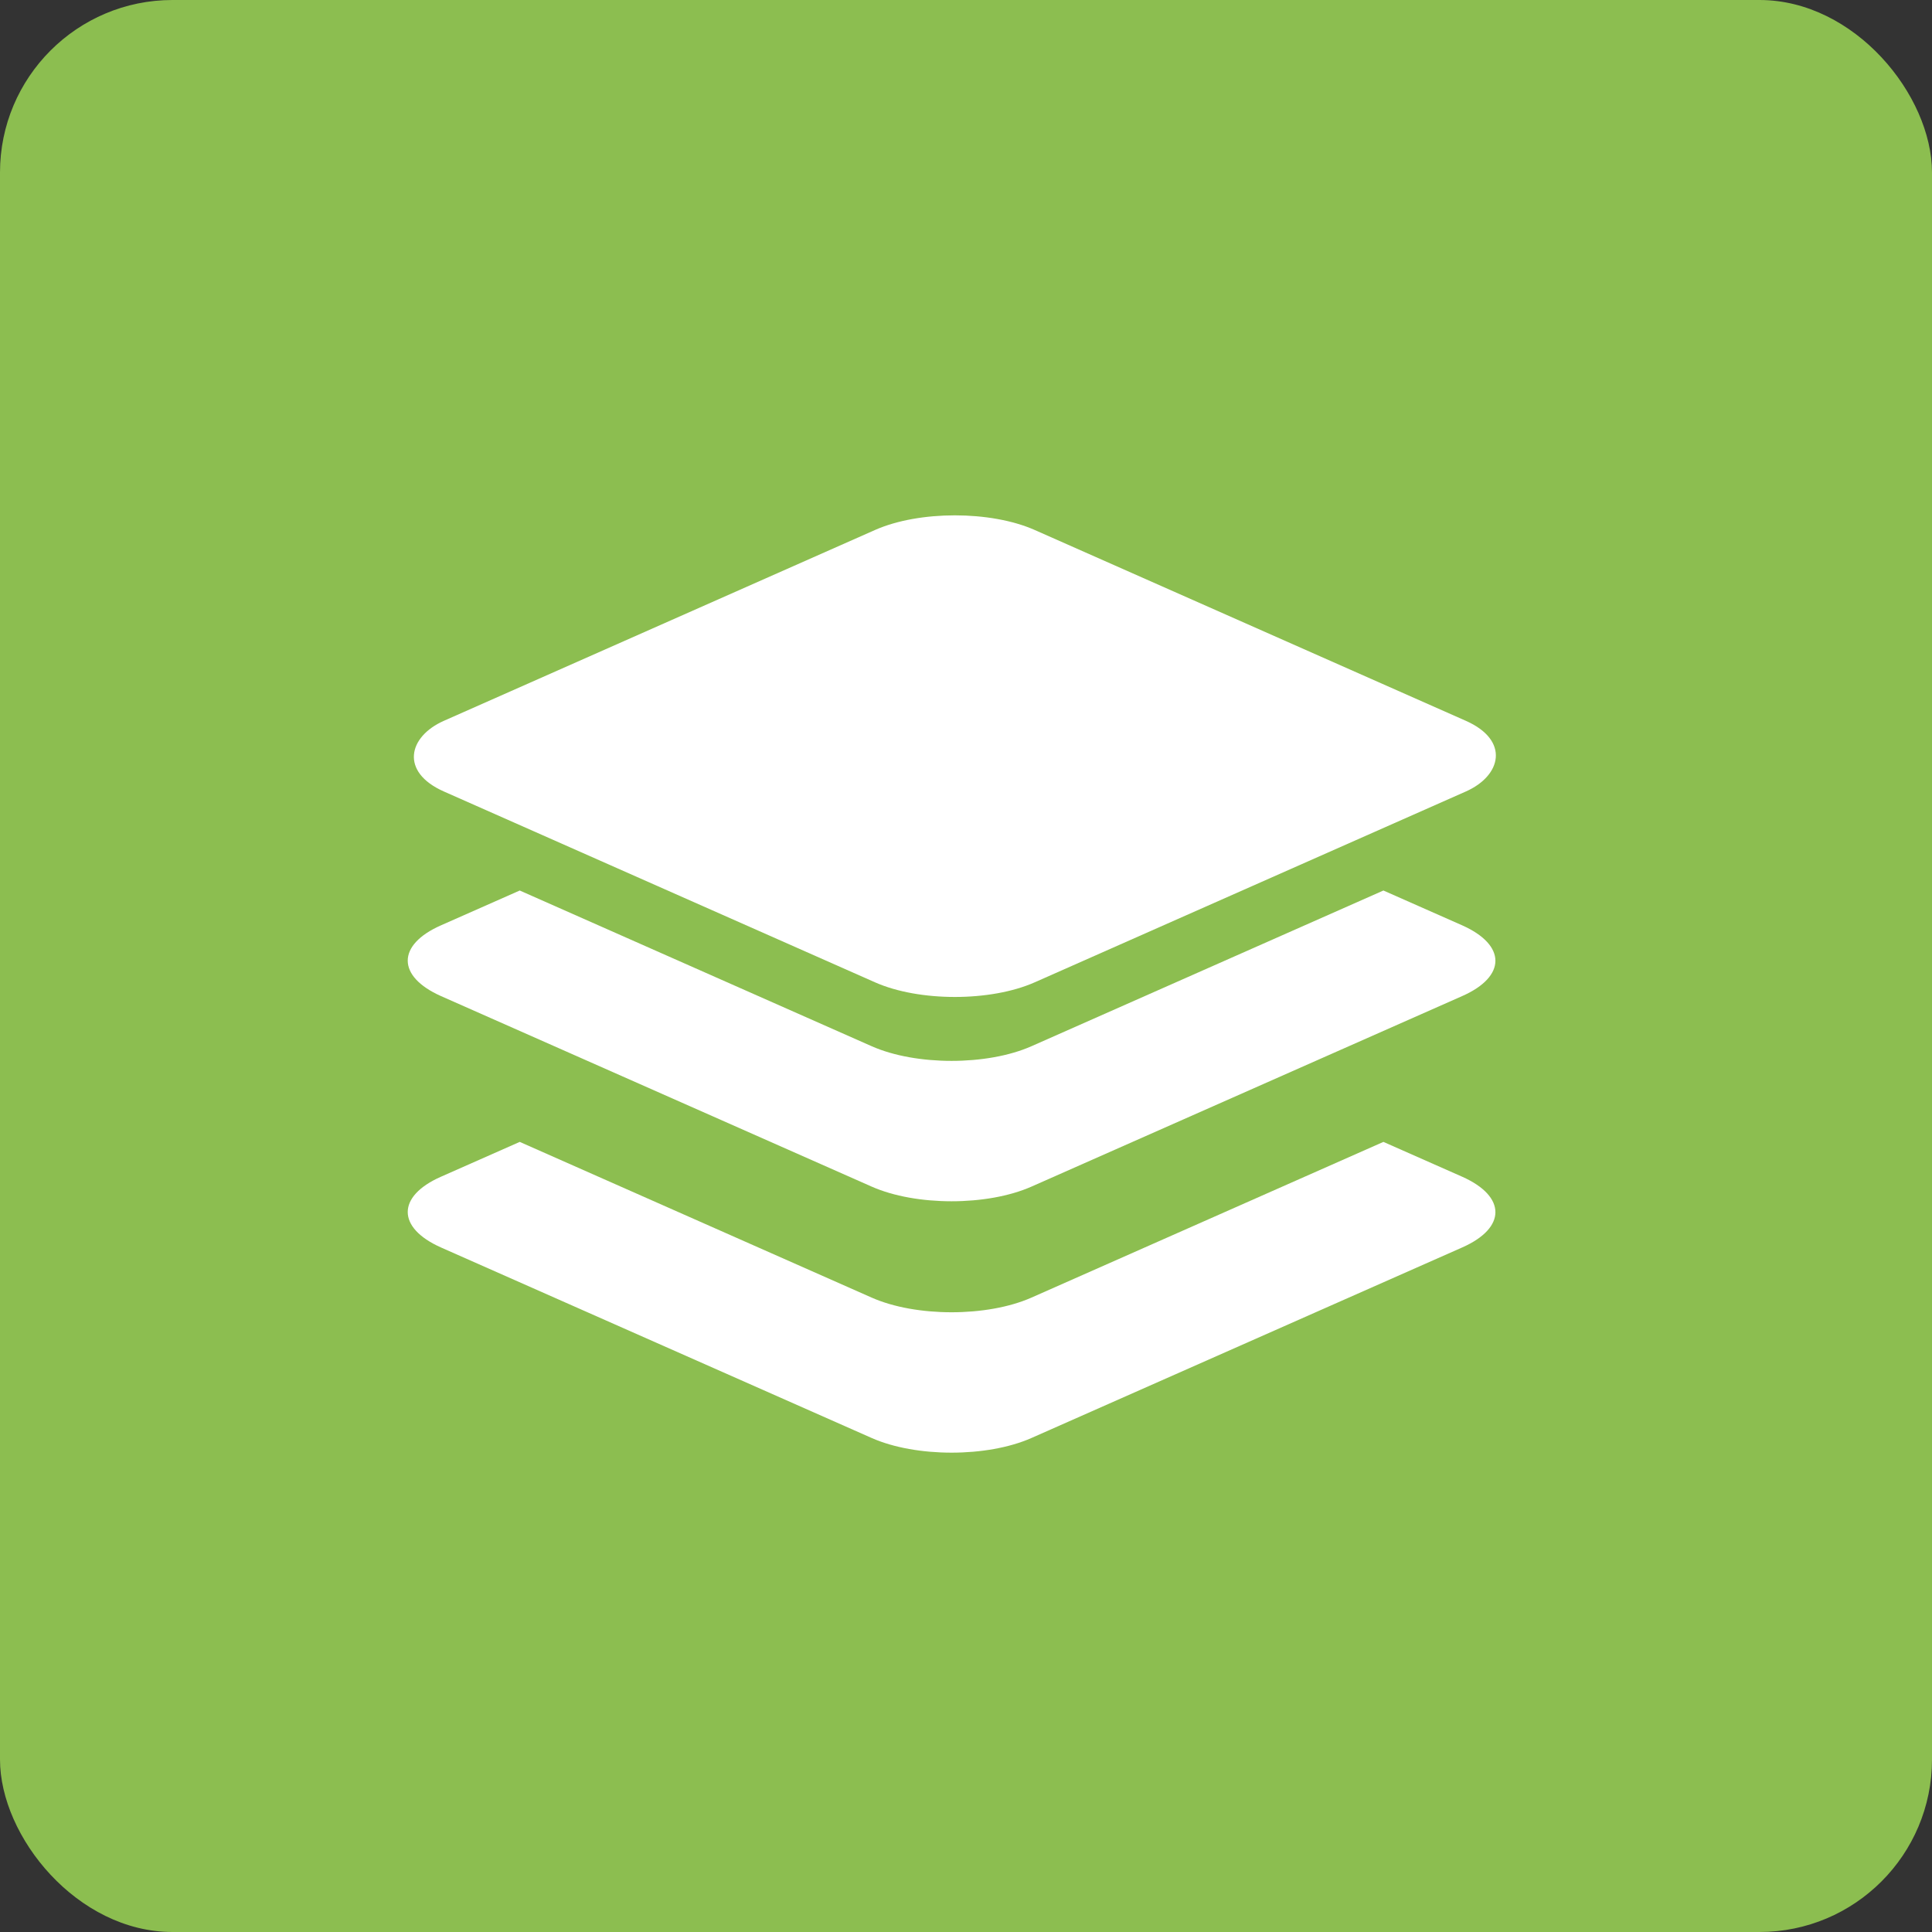
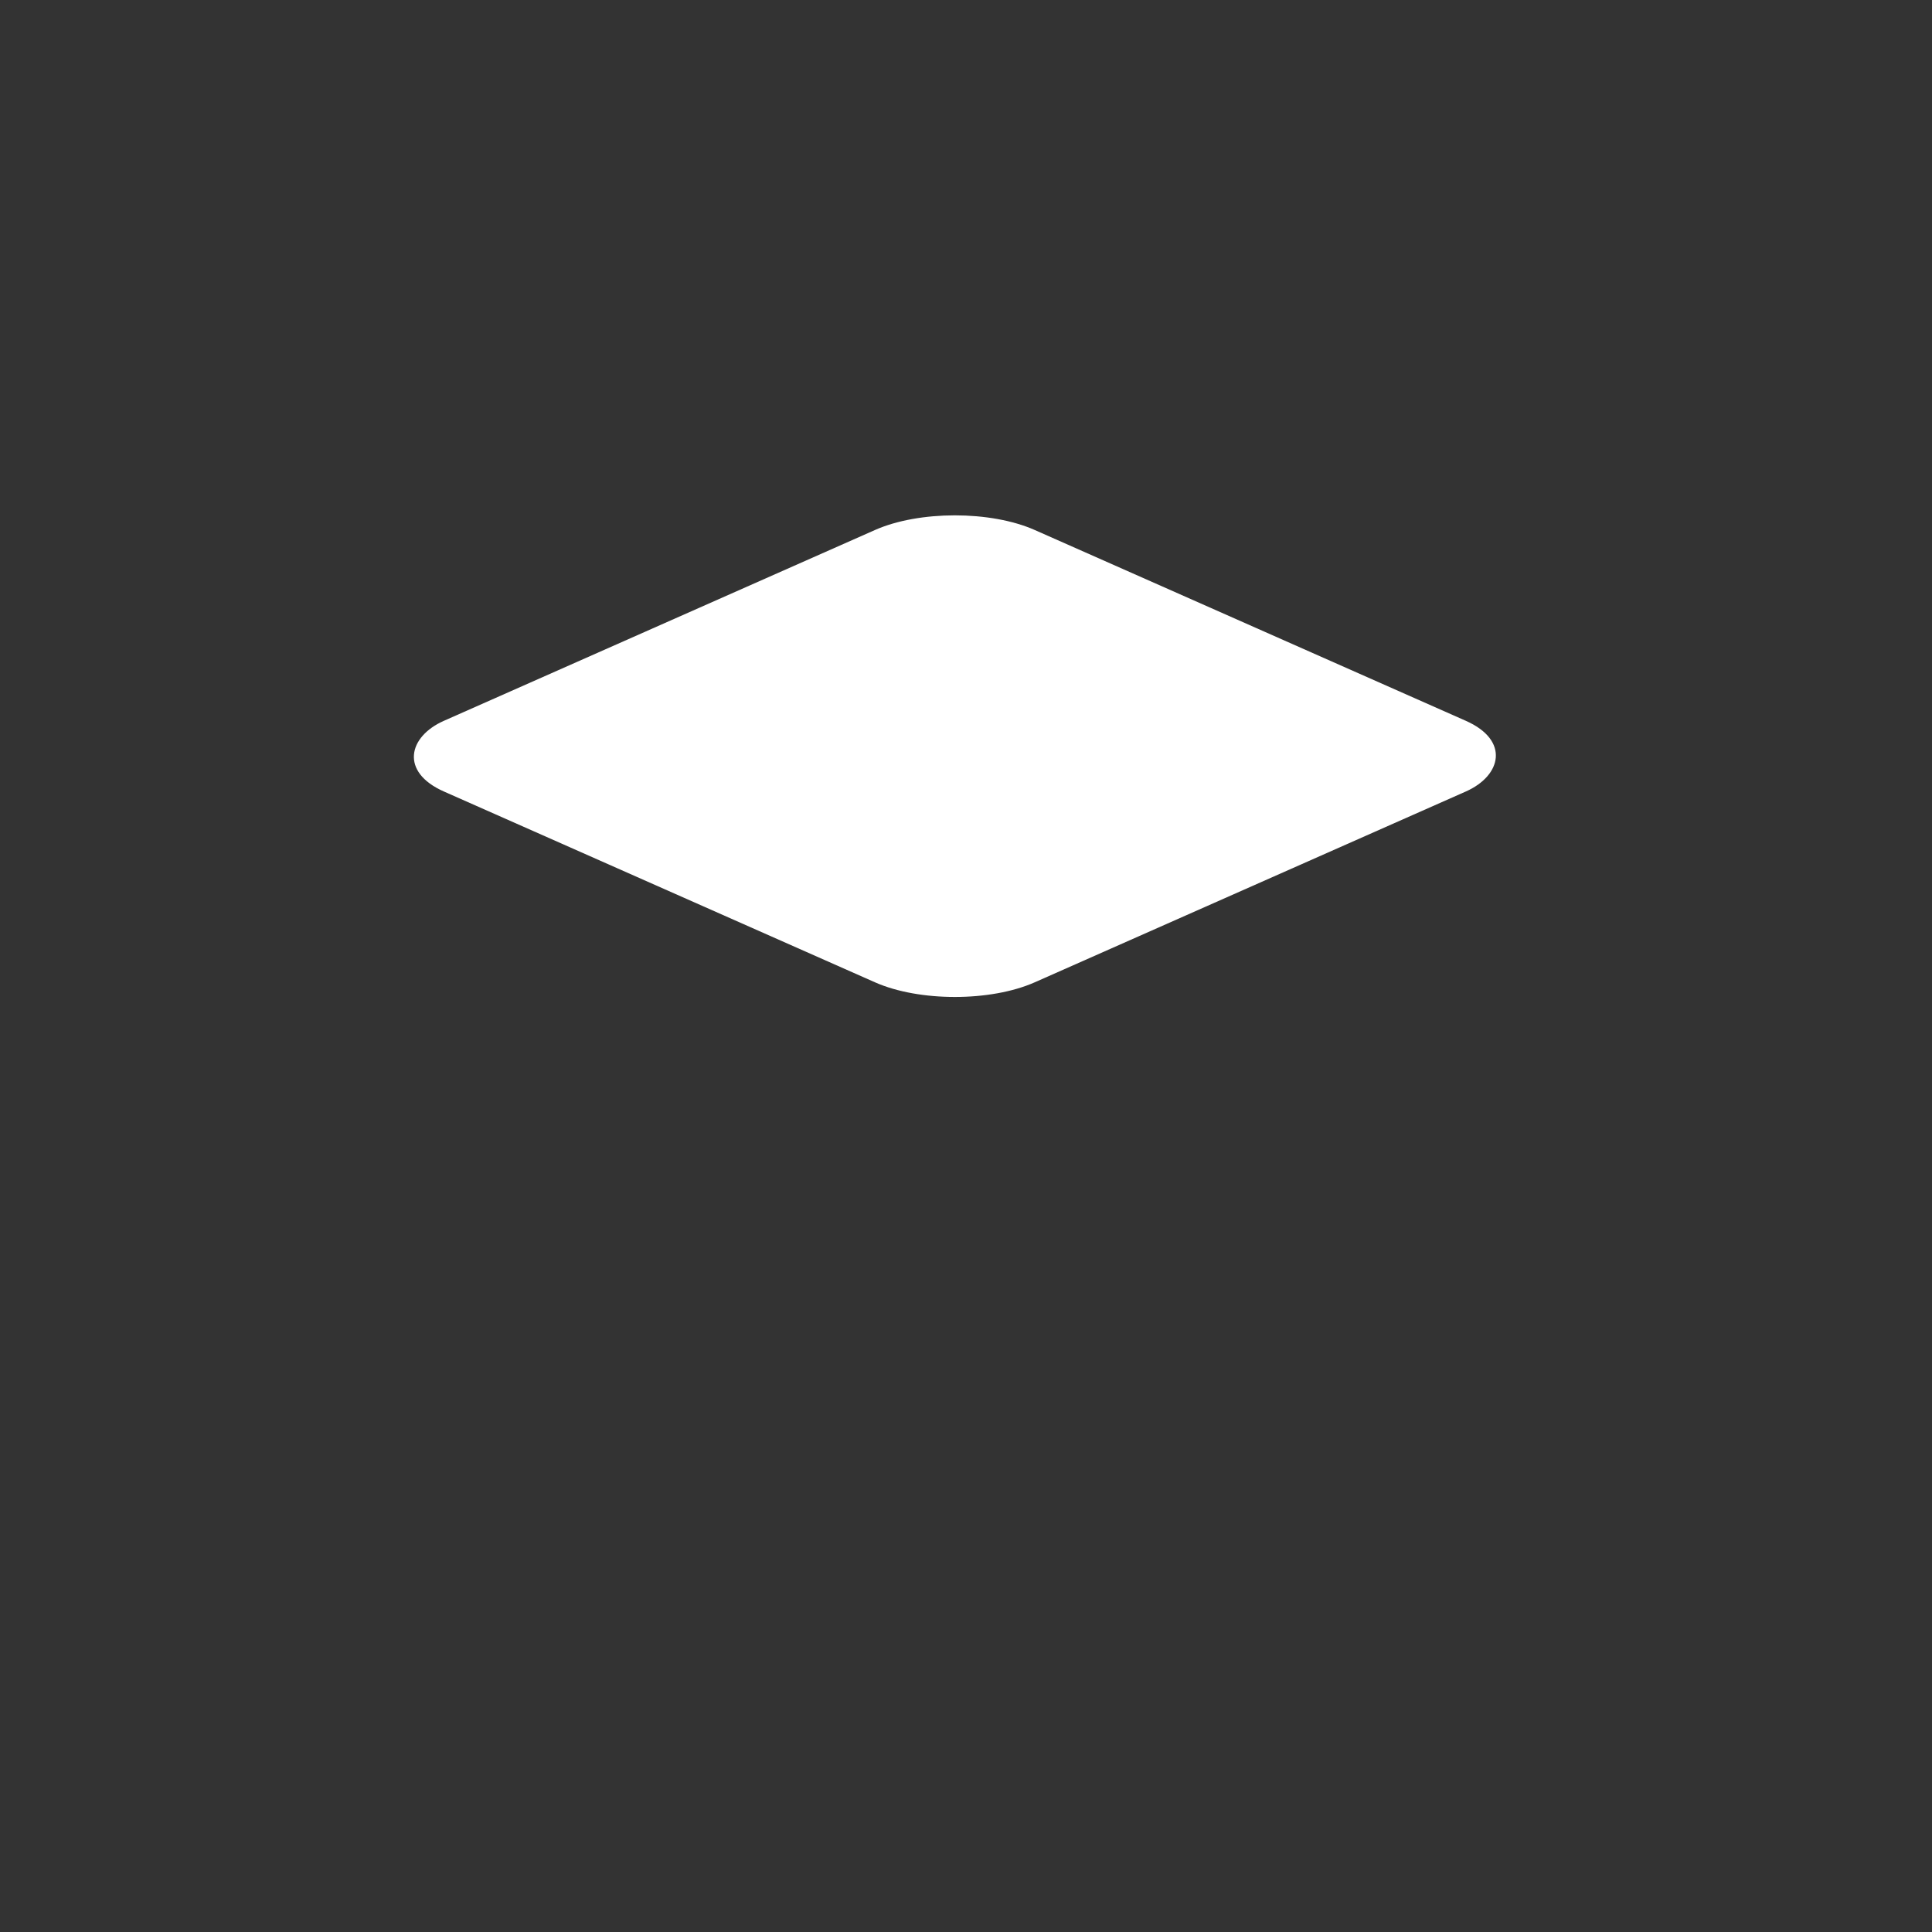
<svg xmlns="http://www.w3.org/2000/svg" xmlns:ns1="http://www.inkscape.org/namespaces/inkscape" xmlns:ns2="http://sodipodi.sourceforge.net/DTD/sodipodi-0.dtd" width="10.583mm" height="10.583mm" viewBox="0 0 10.583 10.583" version="1.1" id="svg8" ns1:version="0.92.3 (2405546, 2018-03-11)" ns2:docname="area_sup.svg">
  <rect x="0" y="0" width="10.583" height="10.583" fill="#333333" stroke="none" />
  <defs id="defs2" />
  <ns2:namedview id="base" pagecolor="#ffffff" bordercolor="#666666" borderopacity="1.0" ns1:pageopacity="0.0" ns1:pageshadow="2" ns1:zoom="3.959798" ns1:cx="-13.540581" ns1:cy="42.498703" ns1:document-units="mm" ns1:current-layer="layer1" showgrid="false" fit-margin-top="0" fit-margin-left="0" fit-margin-right="0" fit-margin-bottom="0" ns1:window-width="1920" ns1:window-height="1017" ns1:window-x="-4" ns1:window-y="-8" ns1:window-maximized="1" />
  <g ns1:label="Capa 1" ns1:groupmode="layer" id="layer1" transform="translate(-33.077,-267.724)">
    <g id="g841">
-       <rect ry="0.945" y="267.724" x="33.077" height="10.583" width="10.583" id="rect886" style="opacity:1;vector-effect:none;fill:#8cbe50;fill-opacity:1;stroke:none;stroke-width:0.601;stroke-linecap:round;stroke-linejoin:round;stroke-miterlimit:4;stroke-dasharray:none;stroke-dashoffset:0;stroke-opacity:1;paint-order:fill markers stroke" />
      <g style="fill:#ffffff" transform="translate(3.78,8.079)" id="g877">
        <rect style="opacity:1;vector-effect:none;fill:#ffffff;fill-opacity:1;stroke:none;stroke-width:0.218;stroke-linecap:square;stroke-linejoin:miter;stroke-miterlimit:4;stroke-dasharray:none;stroke-dashoffset:0;stroke-opacity:1;paint-order:fill markers stroke" id="rect826" width="3.537" height="3.537" x="342.762" y="305.027" transform="matrix(0.915,0.405,-0.915,0.405,0,0)" ry="0.478" />
-         <path style="opacity:1;vector-effect:none;fill:#ffffff;fill-opacity:1;stroke:none;stroke-width:0.187;stroke-linecap:square;stroke-linejoin:miter;stroke-miterlimit:4;stroke-dasharray:none;stroke-dashoffset:0;stroke-opacity:1;paint-order:fill markers stroke" d="m 32.144,264.523 -0.432,0.191 c -0.242,0.107 -0.242,0.279 0,0.387 l 2.36,1.044 c 0.242,0.107 0.633,0.107 0.875,0 l 2.36,-1.044 c 0.242,-0.107 0.242,-0.279 0,-0.387 l -0.432,-0.191 -1.928,0.853 c -0.242,0.107 -0.633,0.107 -0.875,0 z" id="rect826-7" ns1:connector-curvature="0" />
-         <path style="opacity:1;vector-effect:none;fill:#ffffff;fill-opacity:1;stroke:none;stroke-width:0.187;stroke-linecap:square;stroke-linejoin:miter;stroke-miterlimit:4;stroke-dasharray:none;stroke-dashoffset:0;stroke-opacity:1;paint-order:fill markers stroke" d="m 32.144,265.9 -0.432,0.191 c -0.242,0.107 -0.242,0.279 0,0.387 l 2.36,1.044 c 0.242,0.107 0.633,0.107 0.875,0 l 2.36,-1.044 c 0.242,-0.107 0.242,-0.279 0,-0.387 l -0.432,-0.191 -1.928,0.853 c -0.242,0.107 -0.633,0.107 -0.875,0 z" id="rect826-7-7" ns1:connector-curvature="0" />
      </g>
    </g>
  </g>
</svg>